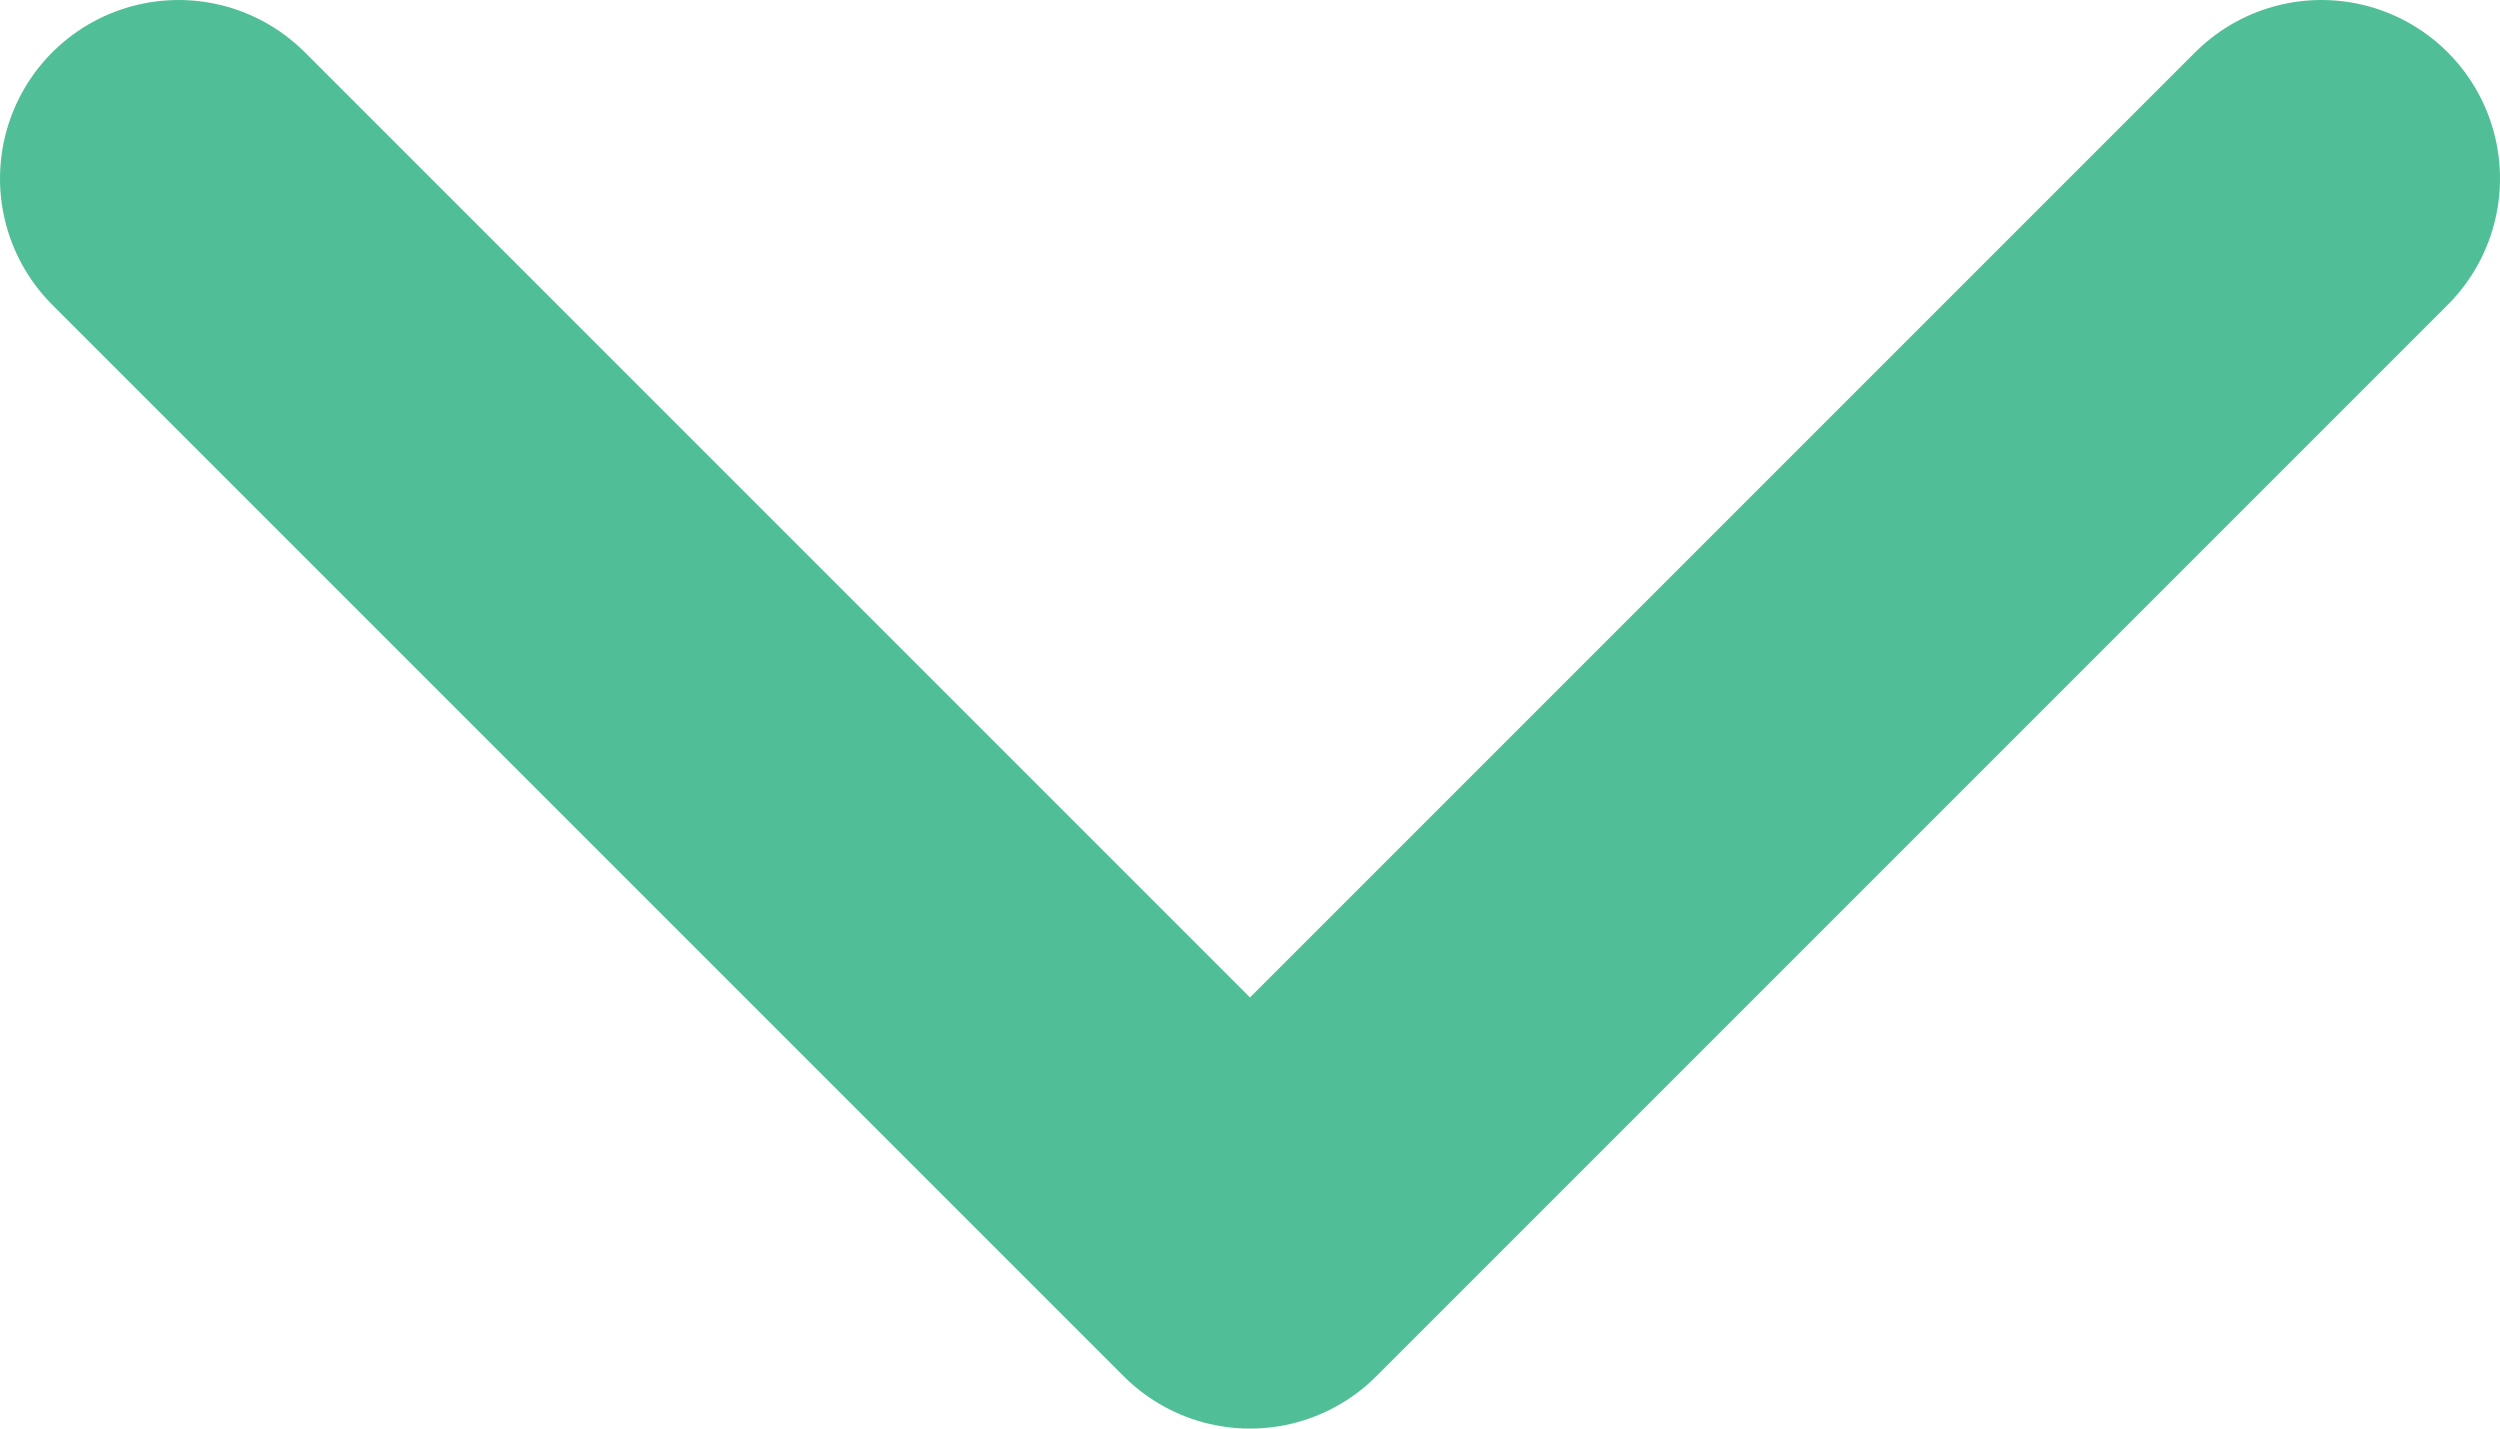
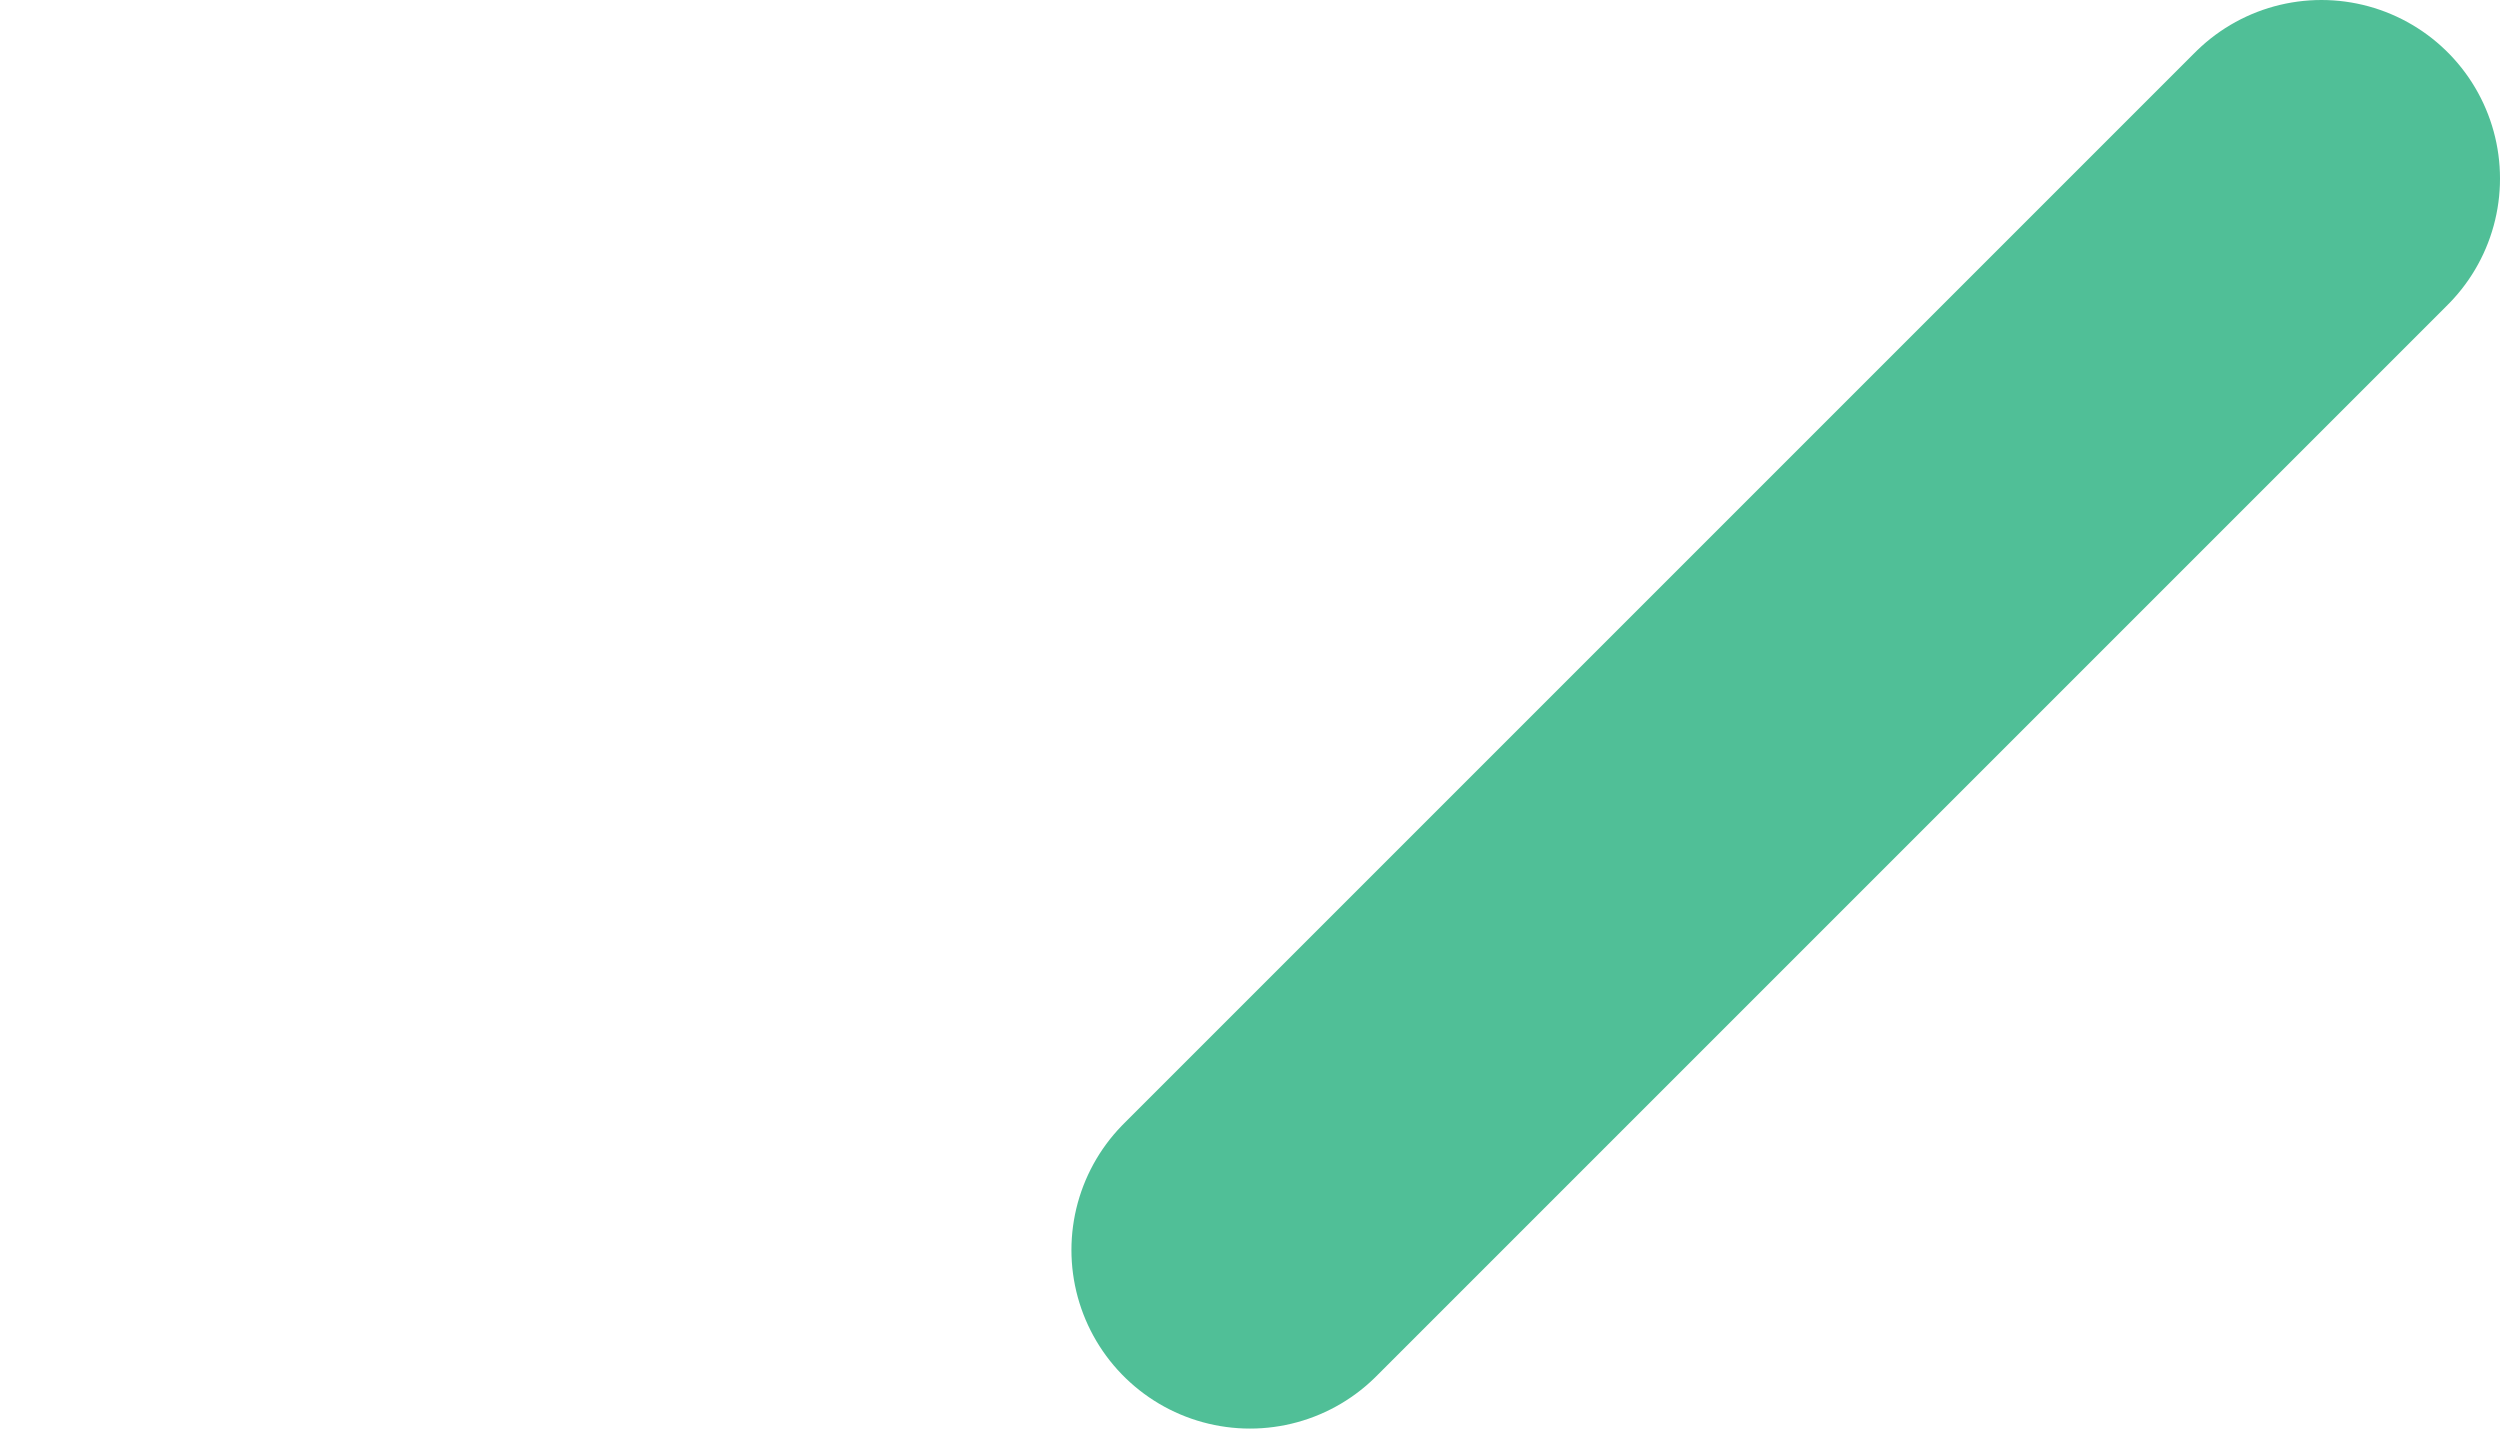
<svg xmlns="http://www.w3.org/2000/svg" width="14" height="8" viewBox="0 0 14 8" fill="none">
-   <path d="M13 1L7 7L1 1" stroke="#50BF97" stroke-width="2" stroke-linecap="round" stroke-linejoin="round" />
+   <path d="M13 1L7 7" stroke="#50BF97" stroke-width="2" stroke-linecap="round" stroke-linejoin="round" />
</svg>